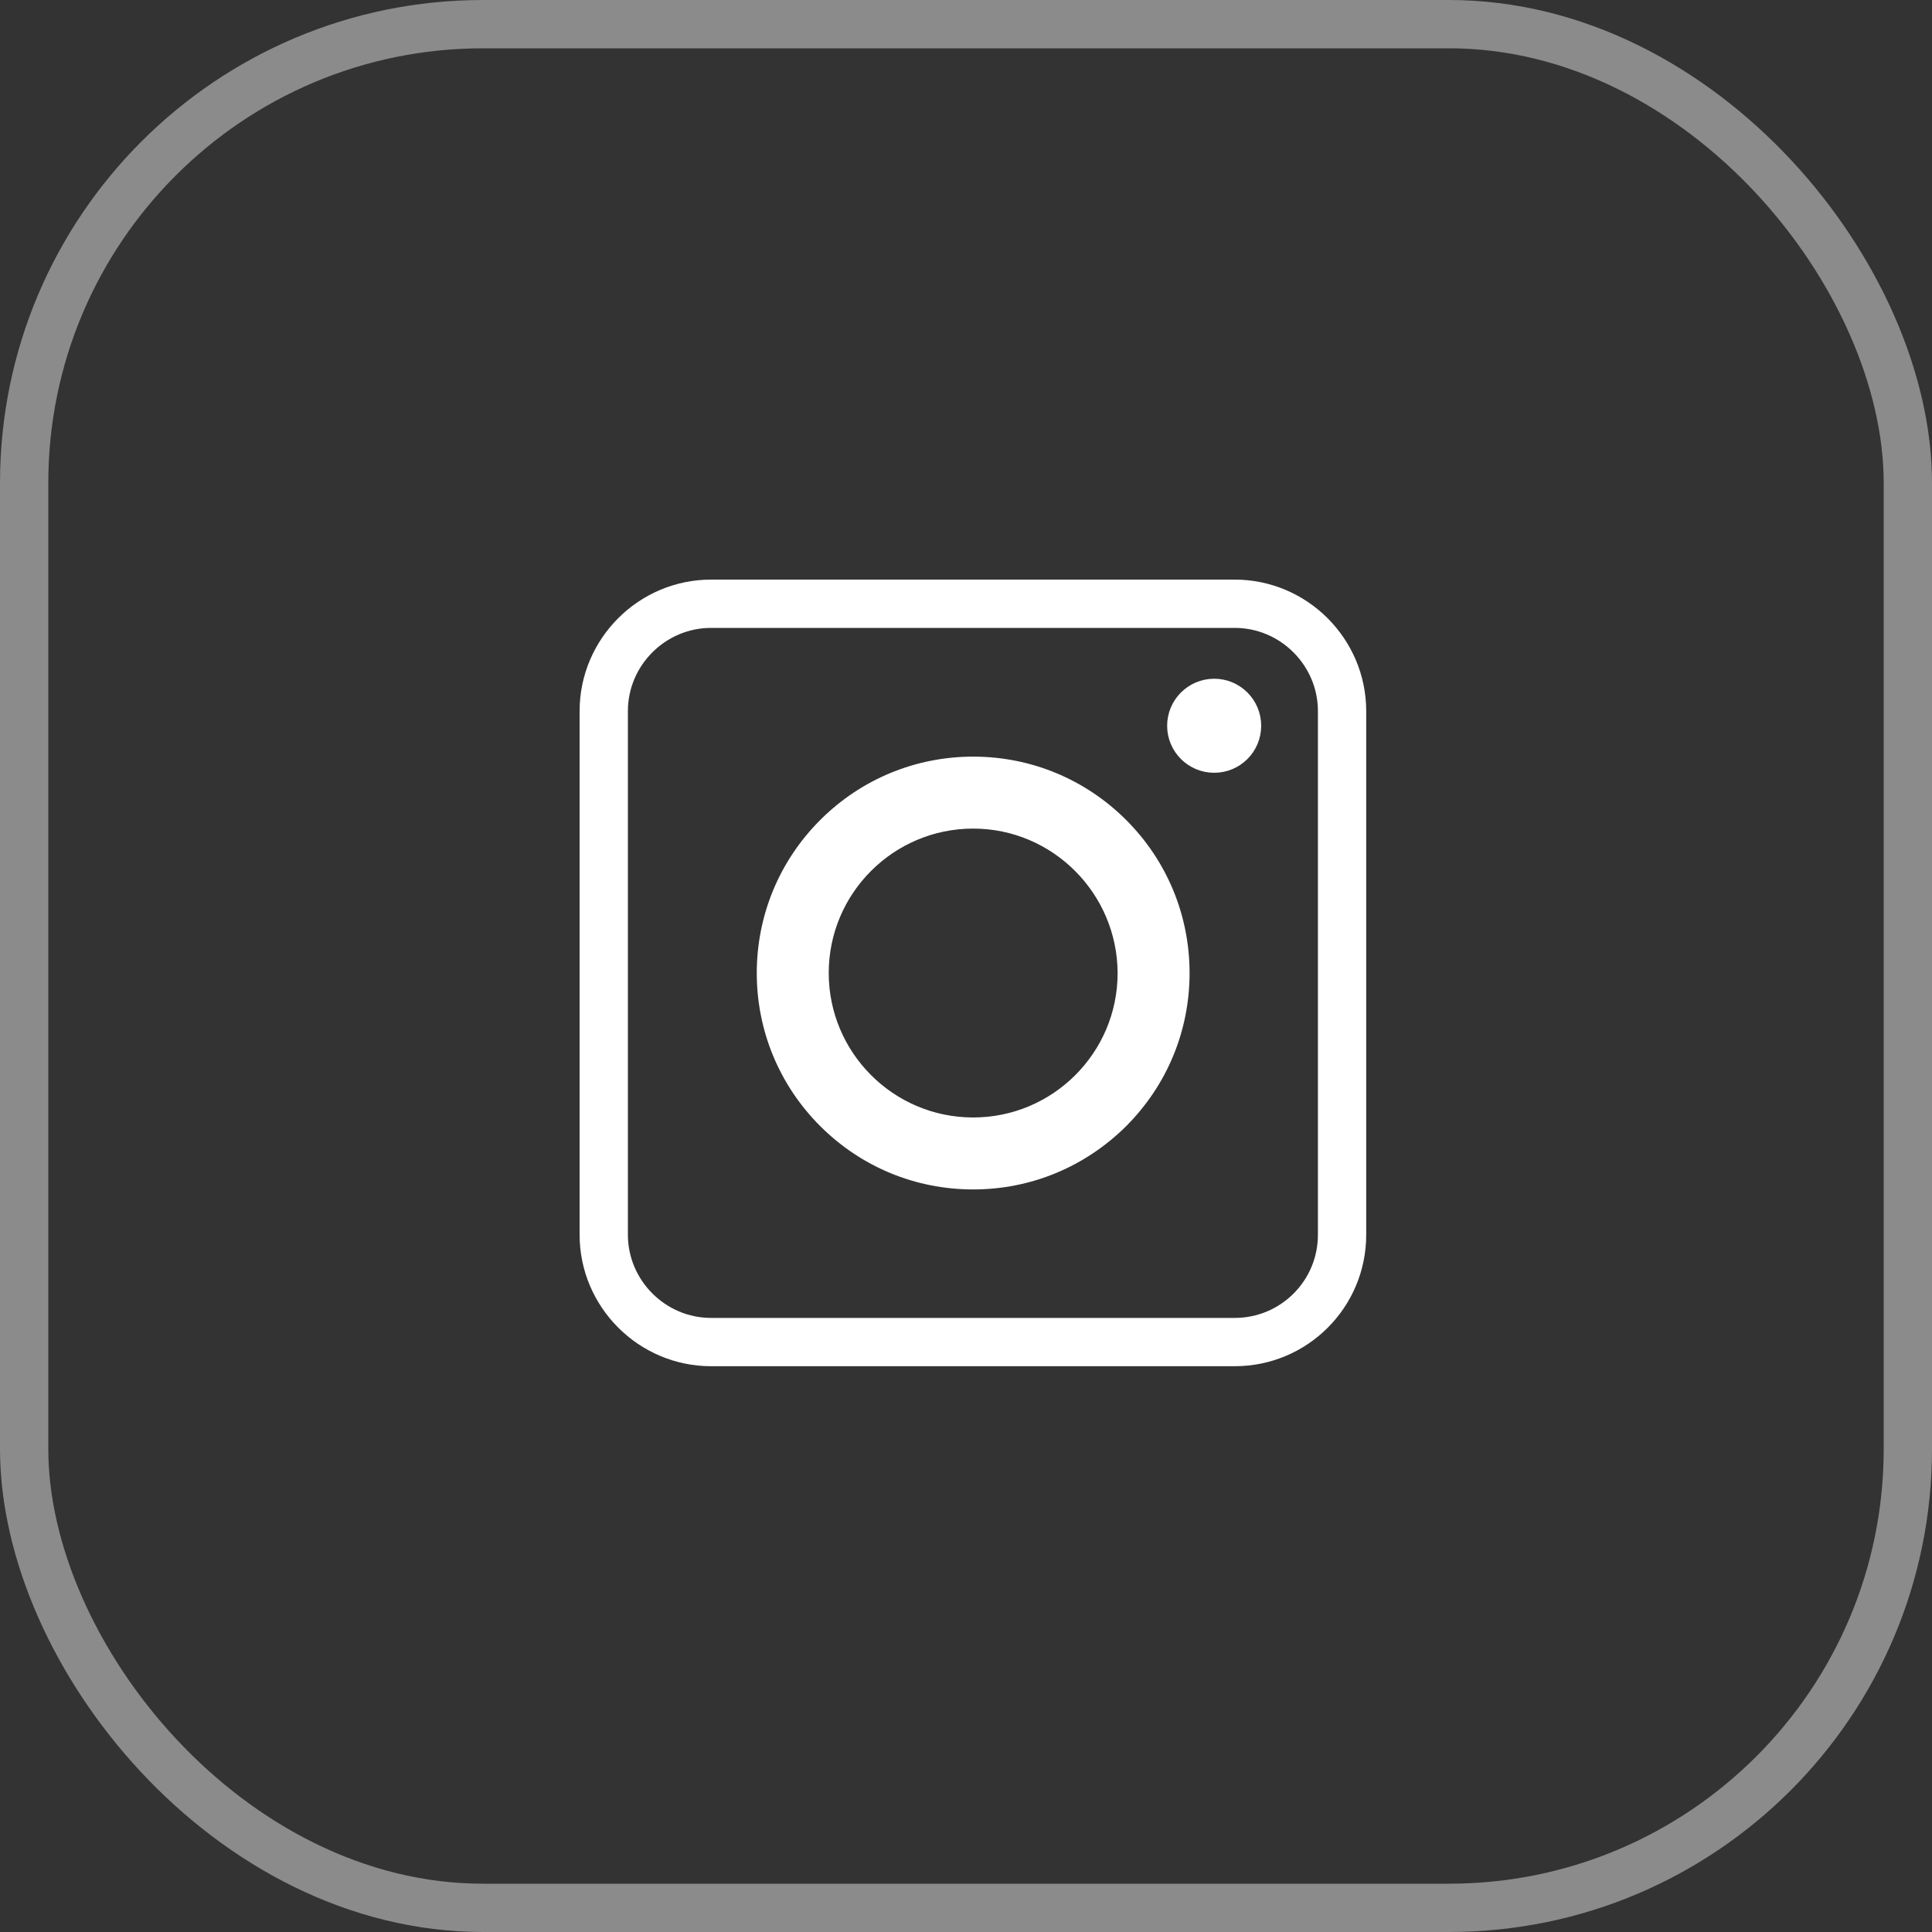
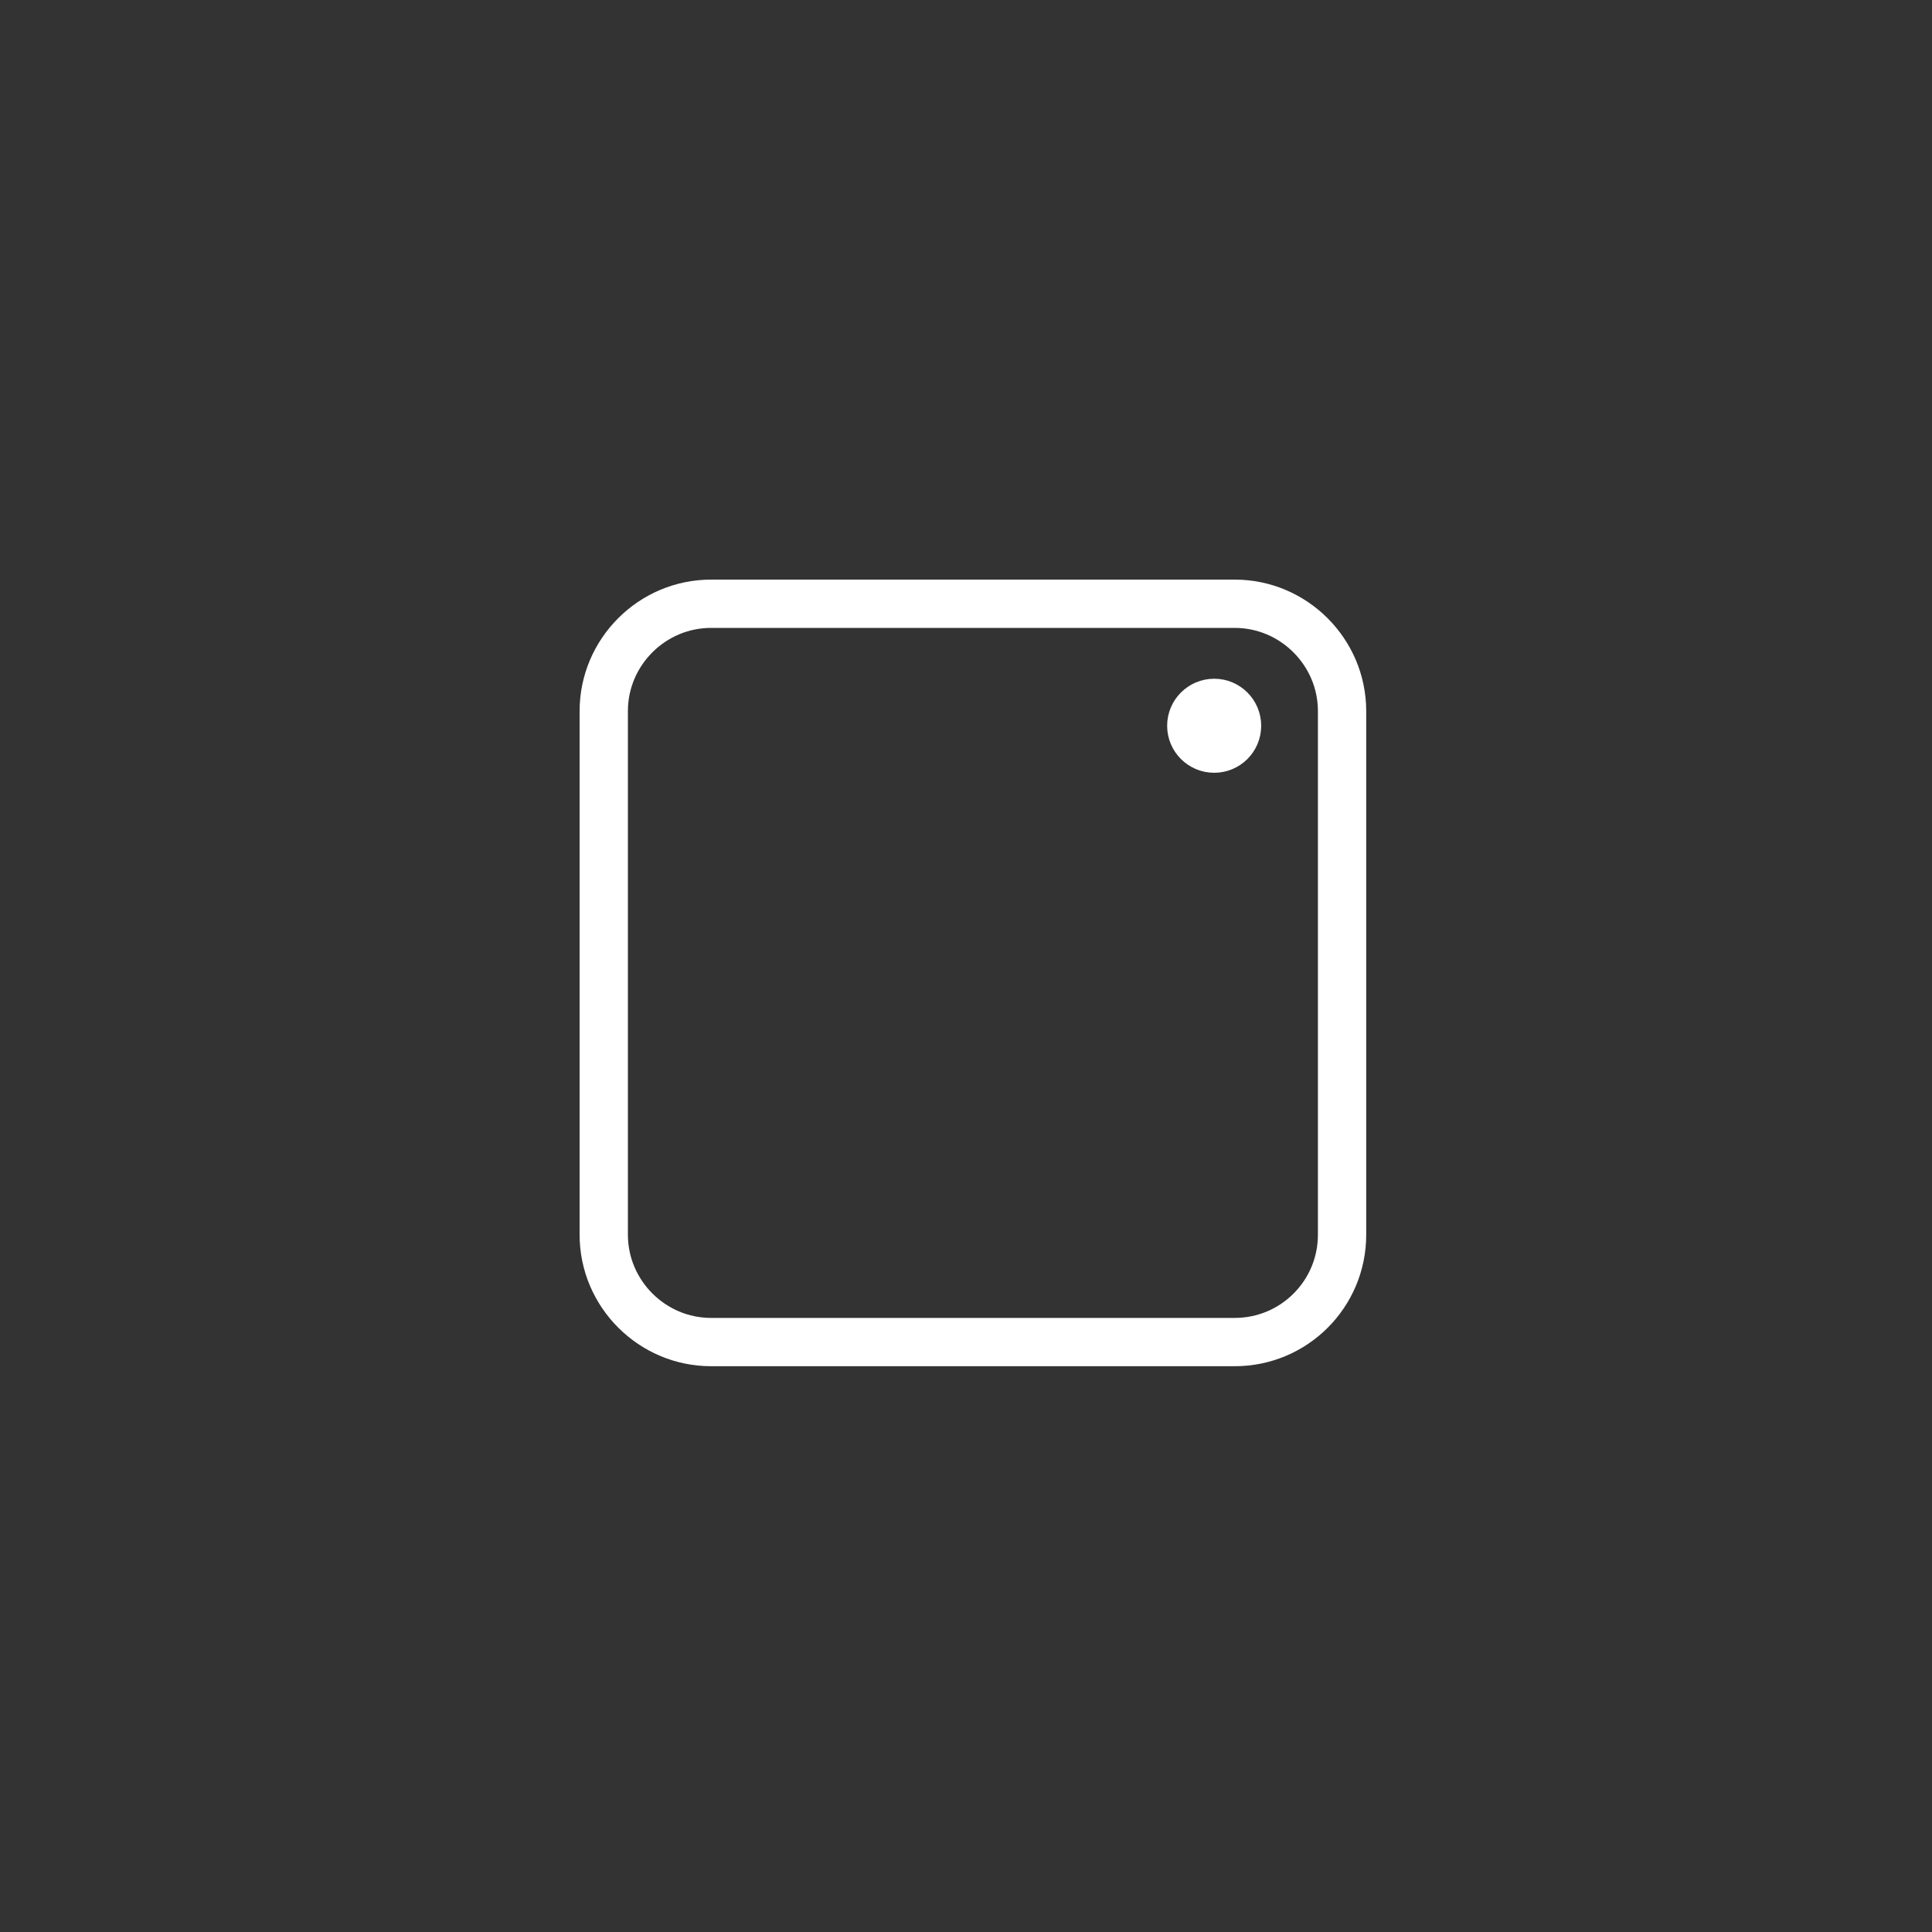
<svg xmlns="http://www.w3.org/2000/svg" width="40" height="40" viewBox="0 0 40 40" fill="none">
  <rect x="0" y="0" width="40" height="40" fill="#333333" stroke="none" />
-   <rect x="0.5" y="0.5" width="39" height="39" rx="9.5" stroke="white" stroke-opacity="0.43" />
  <path d="M14.722 12.5H25.564C26.785 12.5 27.786 13.5 27.786 14.722V25.564C27.786 26.792 26.792 27.786 25.564 27.786H14.722C13.5 27.786 12.5 26.785 12.5 25.564V14.722C12.5 13.5 13.5 12.5 14.722 12.5Z" stroke="white" />
-   <path d="M20.148 15.815C21.305 15.815 22.394 16.267 23.211 17.084C24.028 17.901 24.478 18.989 24.479 20.145C24.479 21.302 24.028 22.391 23.211 23.208V23.209C22.387 24.026 21.305 24.476 20.148 24.476C18.992 24.476 17.904 24.025 17.087 23.208C16.27 22.391 15.818 21.302 15.818 20.145C15.819 18.989 16.27 17.901 17.087 17.084C17.904 16.267 18.992 15.816 20.148 15.815ZM20.148 17.005C18.419 17.005 17.008 18.41 17.008 20.145C17.008 21.875 18.413 23.286 20.148 23.286C21.878 23.286 23.289 21.882 23.289 20.146C23.283 18.416 21.878 17.005 20.148 17.005Z" fill="white" stroke="white" stroke-width="0.3" />
  <path d="M25.139 14.138C25.629 14.138 26.026 14.536 26.026 15.026C26.026 15.517 25.629 15.914 25.139 15.914C24.648 15.914 24.25 15.517 24.25 15.026C24.25 14.536 24.648 14.138 25.139 14.138Z" fill="white" stroke="white" stroke-width="0.171" />
</svg>